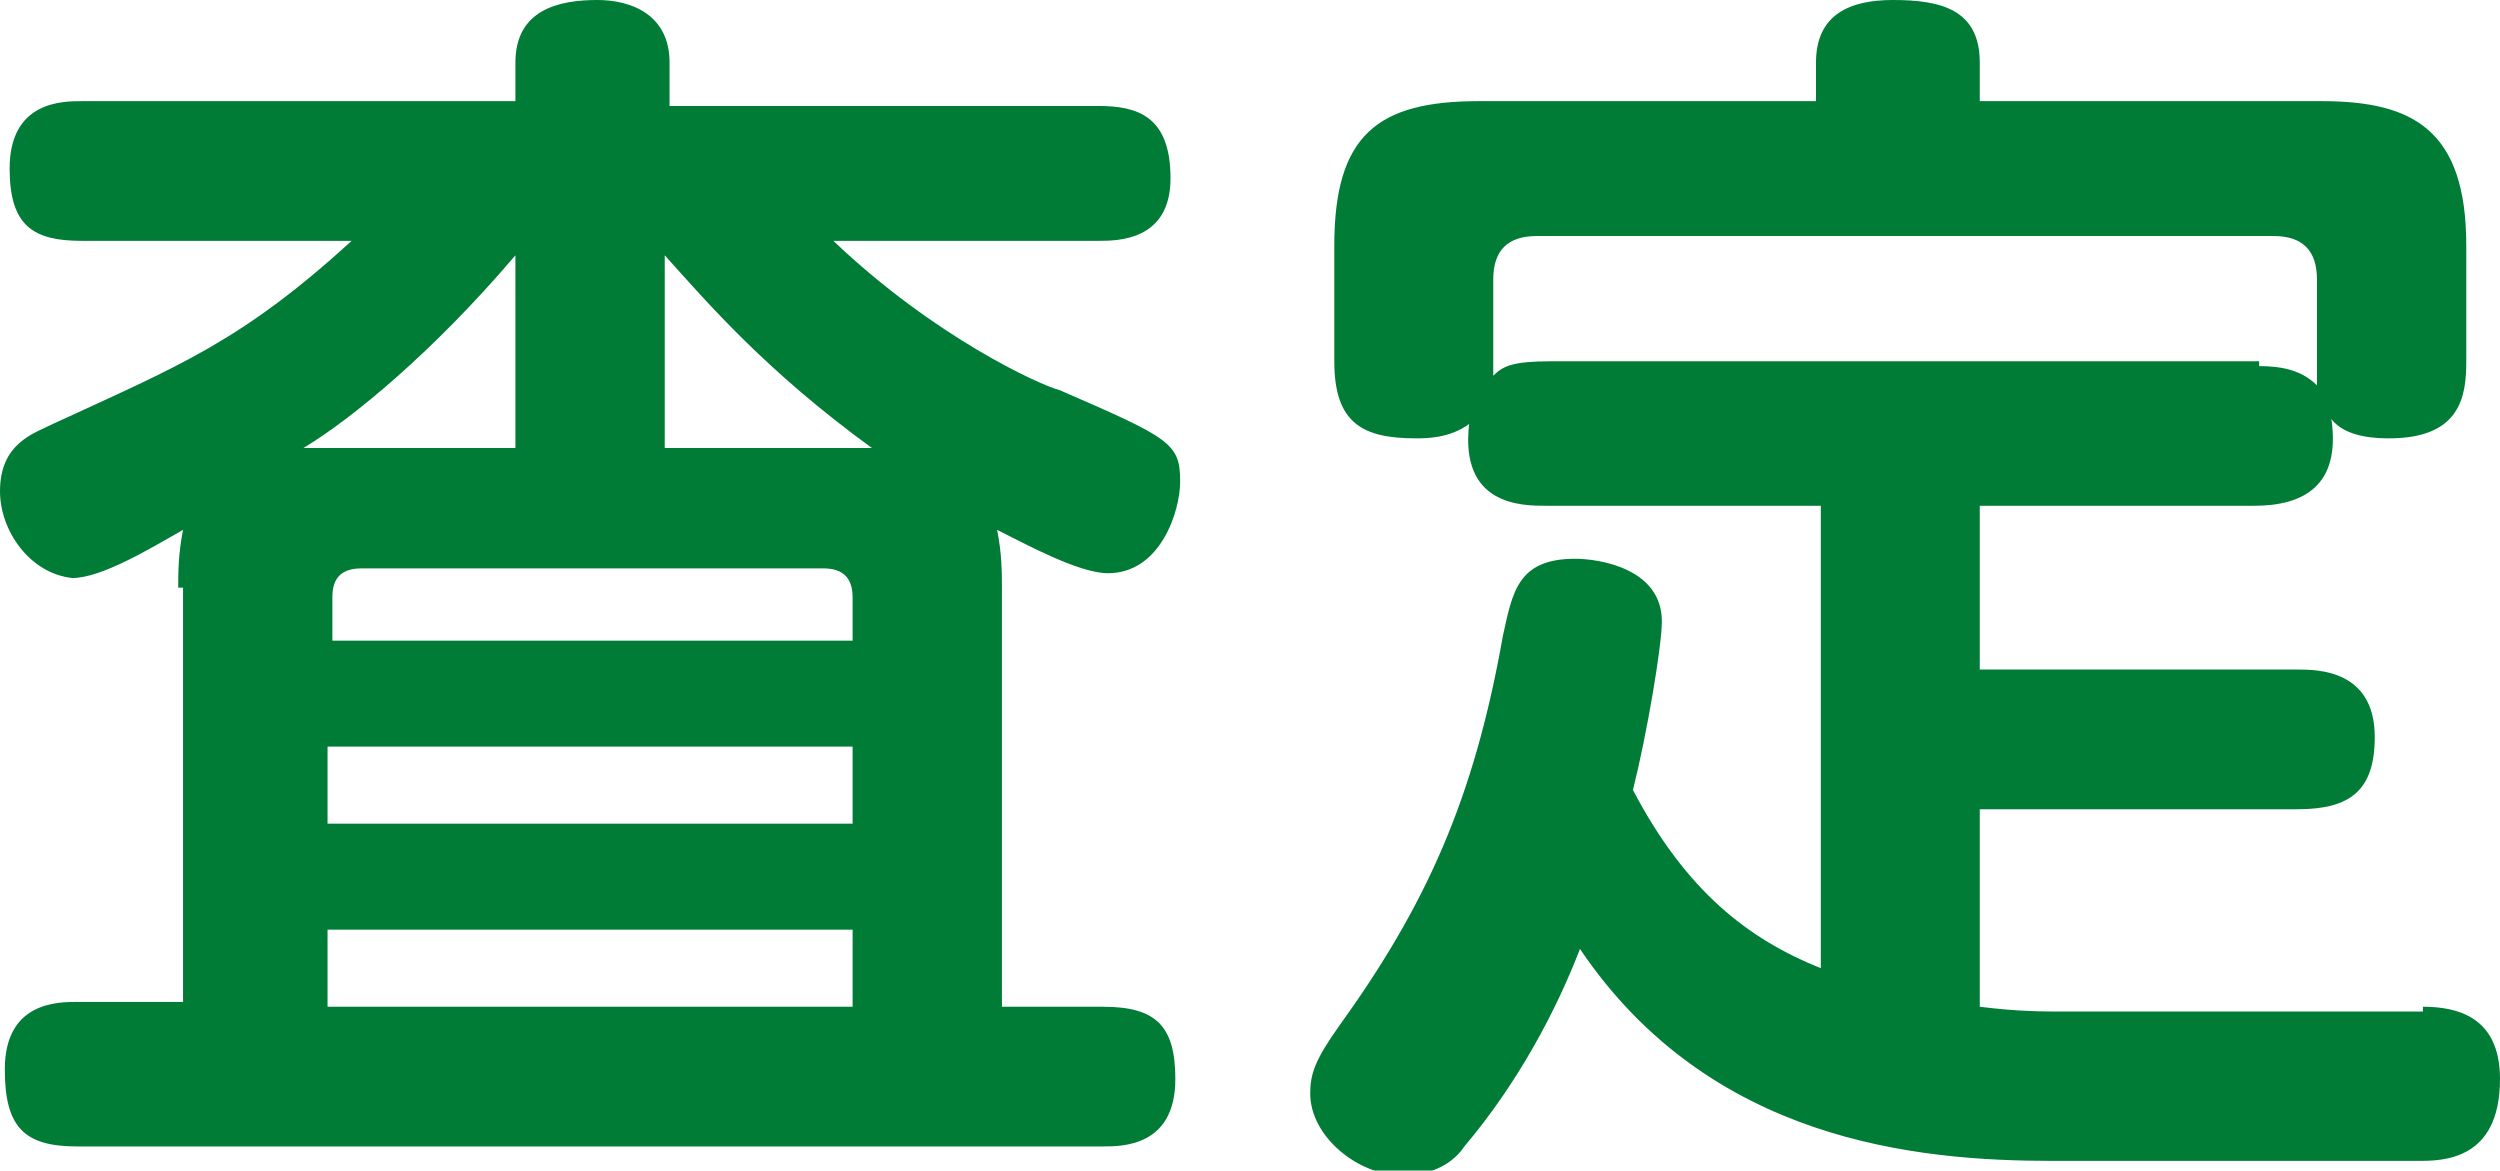
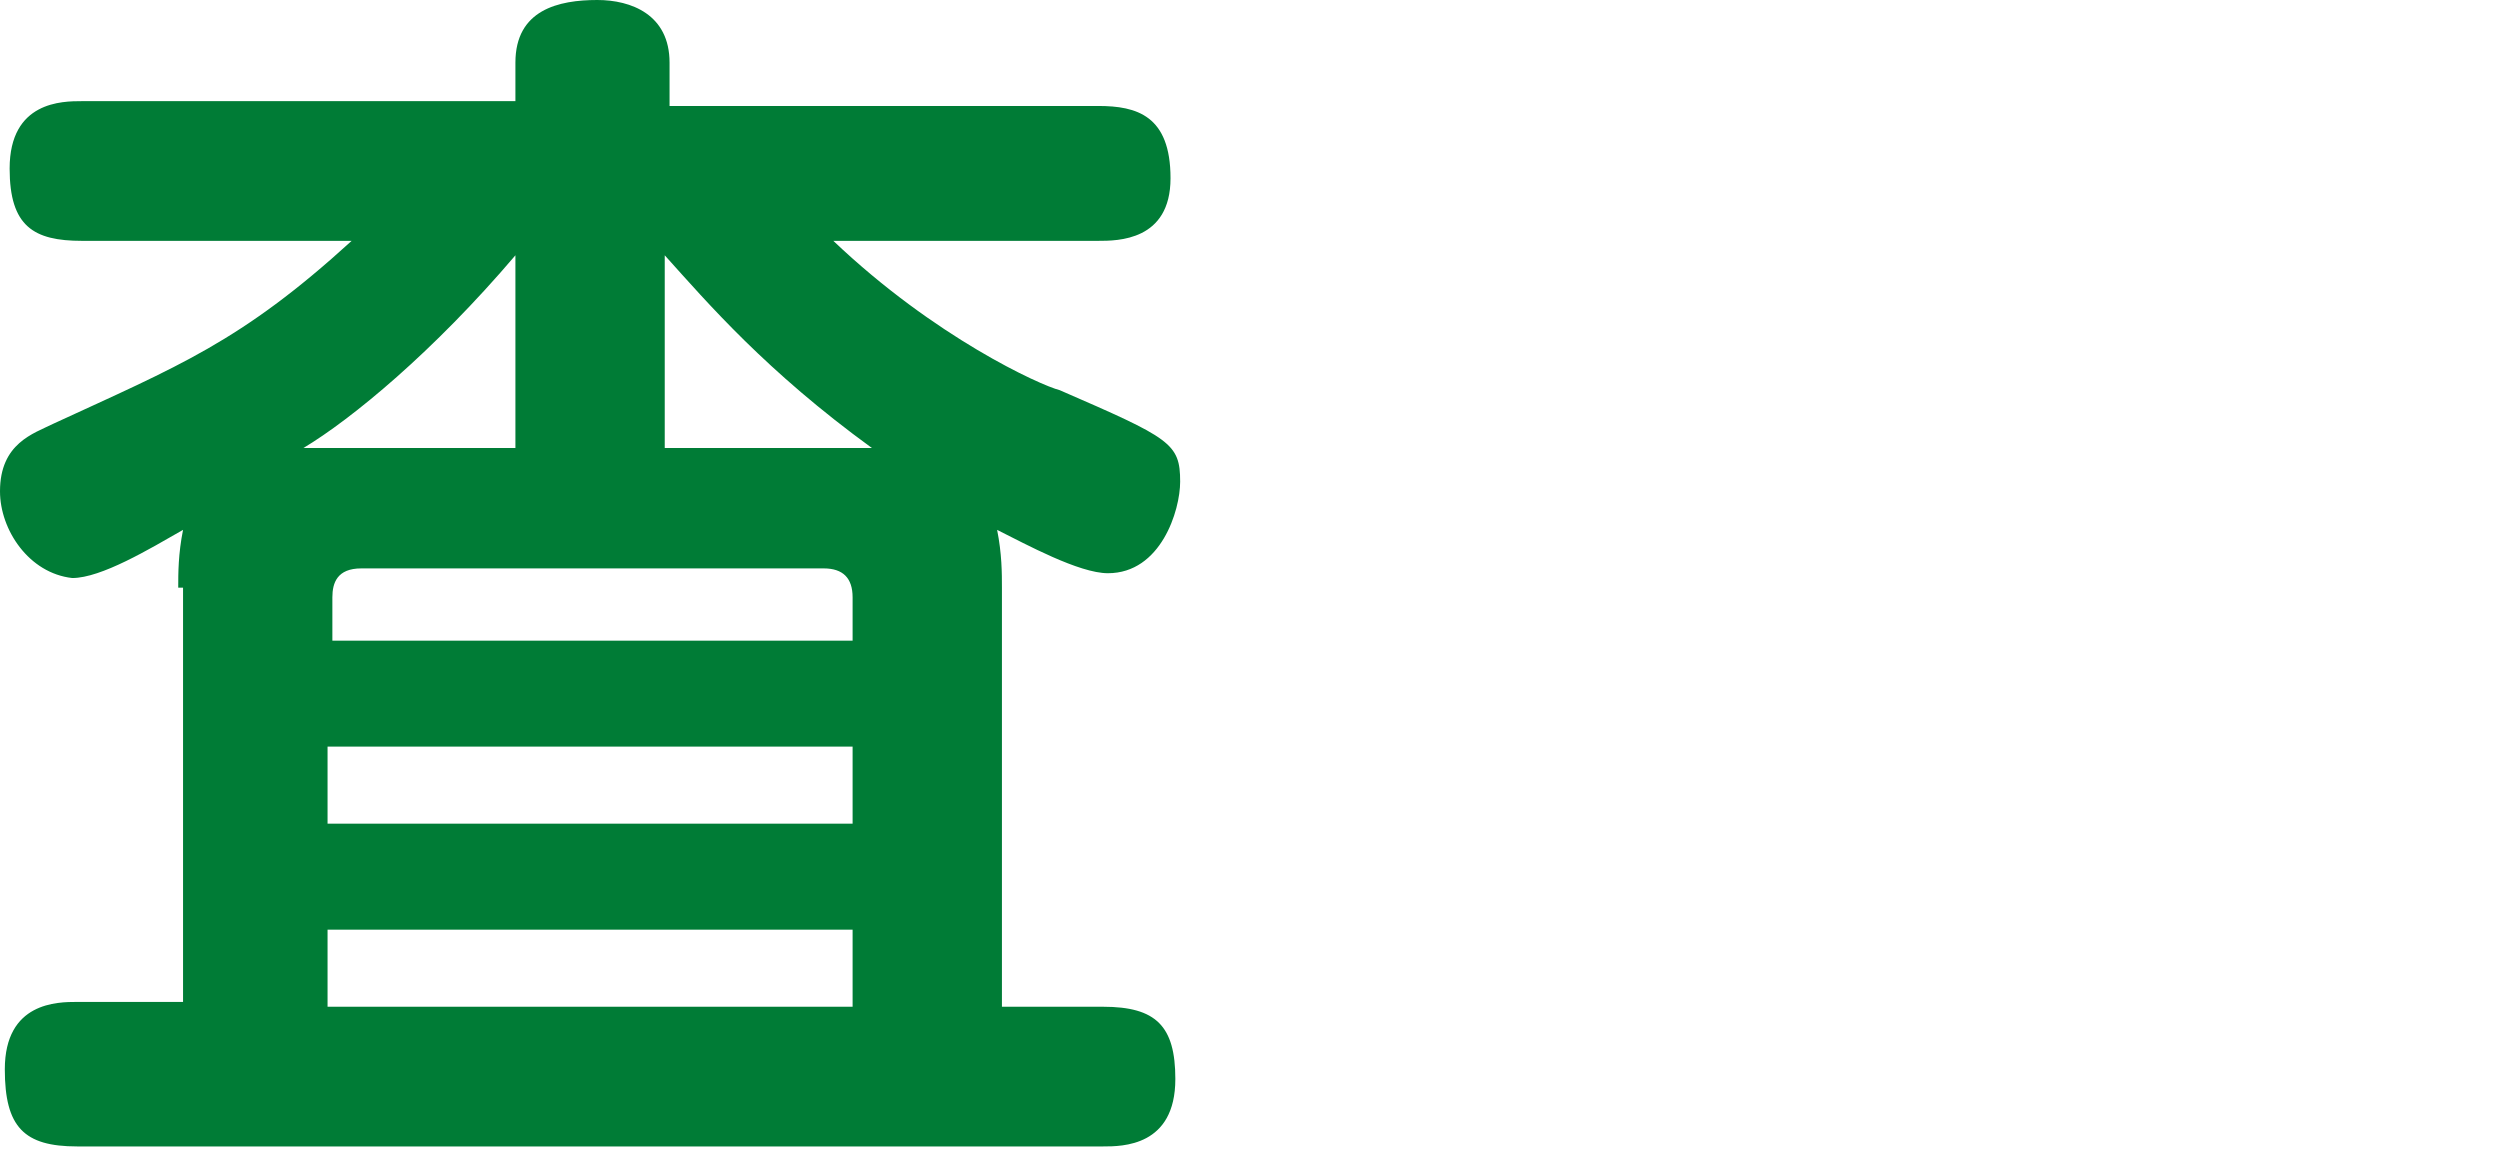
<svg xmlns="http://www.w3.org/2000/svg" version="1.1" id="レイヤー_1" x="0px" y="0px" viewBox="0 0 51.9 24.3" style="enable-background:new 0 0 51.9 24.3;" xml:space="preserve">
  <style type="text/css">
	.st0{fill:#007C36;}
</style>
  <g>
    <path class="st0" d="M3.7,12.2c0-0.3,0-0.7,0.1-1.2c-0.7,0.4-1.7,1-2.3,1C0.6,11.9,0,11,0,10.2c0-1,0.7-1.2,1.1-1.4   C3.7,7.6,5,7.1,7.3,5H1.7c-1,0-1.5-0.3-1.5-1.5c0-1.4,1.1-1.4,1.5-1.4h9V1.3c0-1.1,0.9-1.3,1.7-1.3c0.7,0,1.5,0.3,1.5,1.3v0.9h8.9   c0.8,0,1.5,0.2,1.5,1.5C24.3,5,23.2,5,22.8,5h-5.5C19.4,7,21.6,8,22,8.1c2.3,1,2.5,1.1,2.5,1.9c0,0.6-0.4,1.9-1.5,1.9   c-0.6,0-1.7-0.6-2.3-0.9c0.1,0.5,0.1,0.9,0.1,1.2v8.7h2.1c1.1,0,1.5,0.4,1.5,1.5c0,1.4-1.1,1.4-1.5,1.4H1.6c-1.1,0-1.5-0.4-1.5-1.6   c0-1.4,1.1-1.4,1.5-1.4h2.2V12.2z M10.7,5.3C9,7.3,7.3,8.7,6.3,9.3h4.4V5.3z M6.8,13.3h10.9v-0.9c0-0.4-0.2-0.6-0.6-0.6H7.5   c-0.5,0-0.6,0.3-0.6,0.6V13.3z M17.7,15.5H6.8v1.6h10.9V15.5z M17.7,19.3H6.8v1.6h10.9V19.3z M18.1,9.3c-2.2-1.6-3.4-3-4.3-4v4   H18.1z" />
-     <path class="st0" d="M50.3,20.9c0.7,0,1.6,0.2,1.6,1.5c0,1.7-1.2,1.7-1.7,1.7h-7.6c-2.8,0-7.1-0.4-9.8-4.4   c-0.5,1.3-1.3,2.8-2.4,4.1c-0.2,0.3-0.6,0.6-1.3,0.6c-0.9,0-1.9-0.8-1.9-1.7c0-0.4,0.1-0.7,0.6-1.4c1.8-2.5,2.8-4.7,3.4-8.1   c0.2-0.9,0.3-1.6,1.5-1.6c0.5,0,1.8,0.2,1.8,1.3c0,0.5-0.3,2.3-0.6,3.5c1.1,2.1,2.4,3.1,3.9,3.7v-9.6h-5.7c-0.5,0-1.8,0-1.6-1.7   c-0.4,0.3-0.9,0.3-1.1,0.3c-1.1,0-1.7-0.3-1.7-1.6V5.1c0-2.3,0.9-3,3-3h7V1.3c0-1,0.7-1.3,1.6-1.3c1,0,1.8,0.2,1.8,1.3v0.8h7.1   c1.9,0,3,0.6,3,3v2.4c0,0.7-0.1,1.6-1.6,1.6c-0.2,0-0.9,0-1.2-0.4c0.2,1.4-0.6,1.8-1.6,1.8h-5.7v3.4h6.6c0.4,0,1.6,0,1.6,1.4   c0,1.1-0.5,1.5-1.6,1.5h-6.6v4.1c0.8,0.1,1.3,0.1,1.8,0.1H50.3z M46.9,7.6c0.5,0,0.9,0.1,1.2,0.4c0-0.1,0-0.2,0-0.5V5.8   c0-0.6-0.3-0.9-0.9-0.9H31.9c-0.6,0-0.9,0.3-0.9,0.9v1.6c0,0.2,0,0.3,0,0.4c0.2-0.2,0.4-0.3,1.2-0.3H46.9z" />
  </g>
</svg>